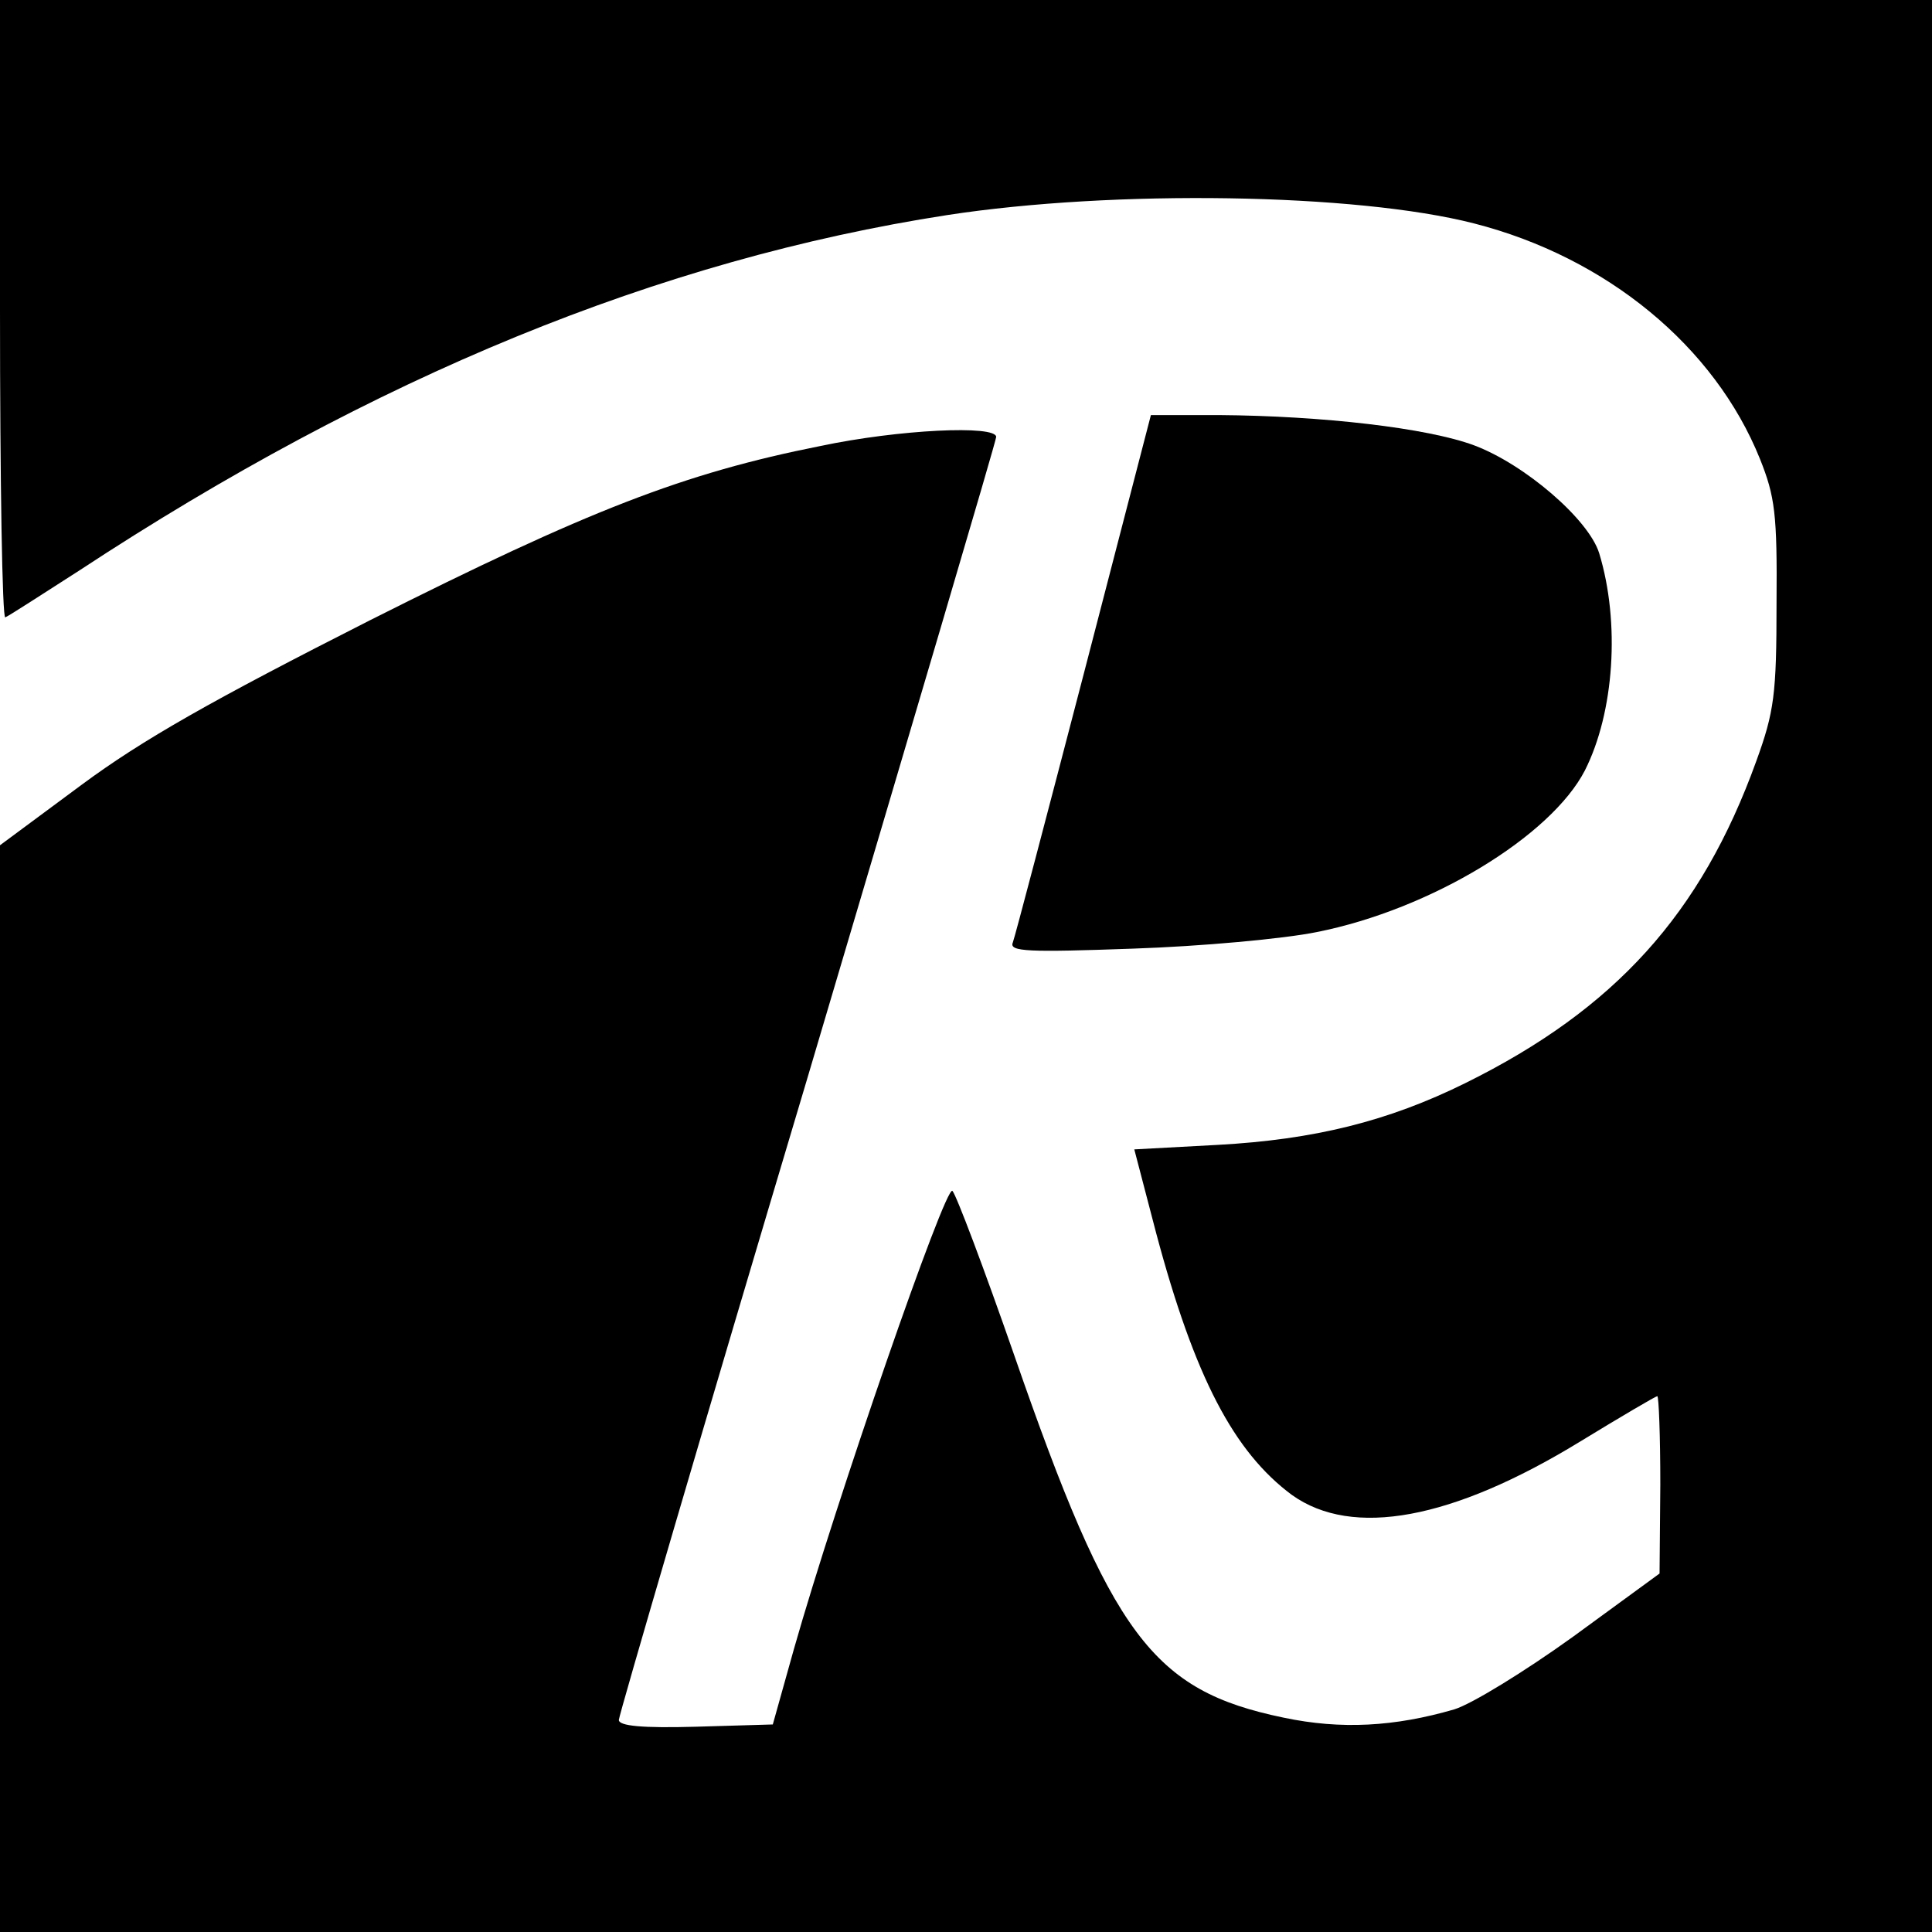
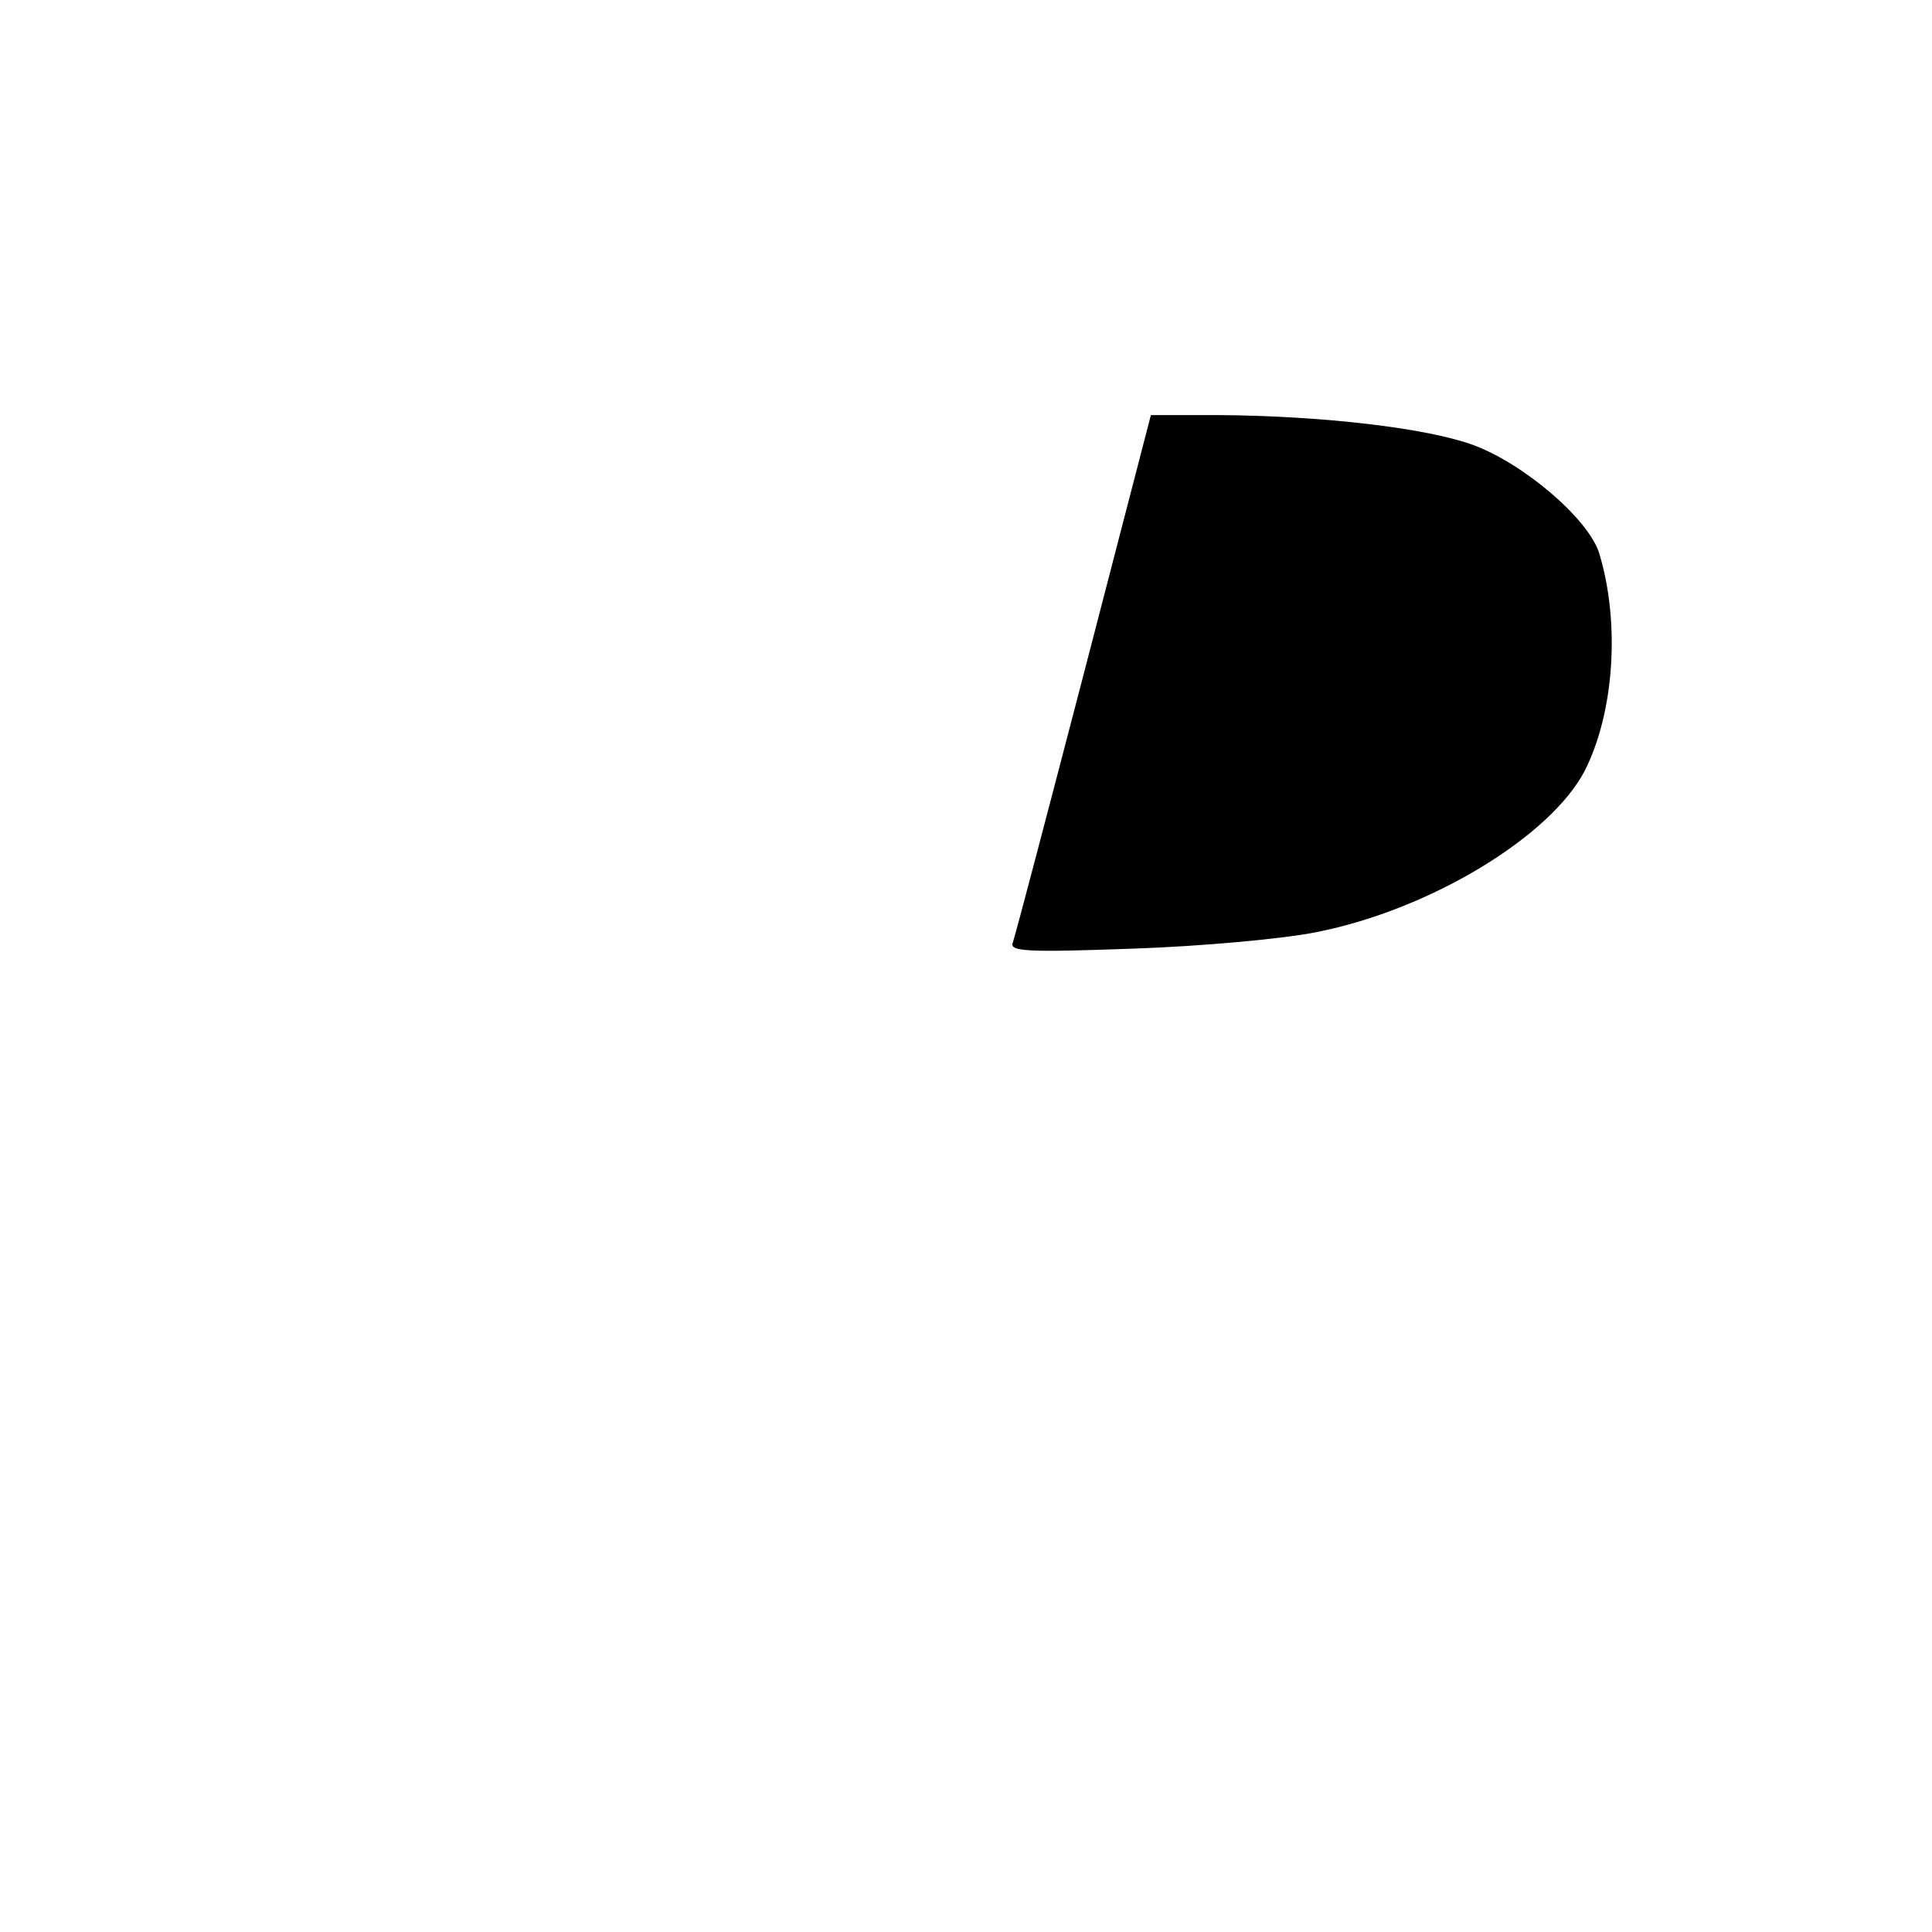
<svg xmlns="http://www.w3.org/2000/svg" version="1.0" width="256pt" height="256pt" viewBox="0 0 256 256" preserveAspectRatio="xMidYMid meet">
  <g transform="translate(0,256) scale(0.1,-0.1)" fill="#000000" stroke="none">
-     <path d="M0 2149 c0 -226 3 -409 7 -407 5 2 48 30 98 62 391 257 769 412 1150 471 221 34 542 29 698 -11 176 -45 319 -163 379 -312 20 -50 23 -73 22 -192 0 -120 -3 -143 -27 -209 -73 -202 -187 -328 -385 -426 -103 -51 -201 -75 -328 -82 l-111 -6 29 -111 c51 -191 103 -290 180 -347 80 -57 212 -33 382 71 54 33 100 60 102 60 2 0 4 -53 4 -117 l-1 -118 -115 -84 c-64 -46 -134 -89 -157 -96 -79 -23 -150 -27 -226 -11 -174 36 -228 108 -357 480 -40 115 -77 213 -82 218 -9 9 -154 -410 -210 -607 l-28 -100 -102 -3 c-71 -2 -102 1 -102 9 0 6 112 389 250 851 137 462 250 844 250 849 0 16 -129 10 -233 -12 -181 -36 -307 -85 -597 -231 -209 -106 -301 -158 -382 -218 l-108 -80 0 -720 0 -720 1280 0 1280 0 0 1280 0 1280 -1280 0 -1280 0 0 -411z" />
    <path d="M1436 1667 c-49 -188 -91 -348 -94 -356 -5 -12 20 -13 159 -8 90 3 200 13 244 22 151 30 310 127 355 214 39 77 47 196 19 288 -14 45 -99 118 -166 143 -62 23 -201 39 -338 40 l-90 0 -89 -343z" />
  </g>
</svg>